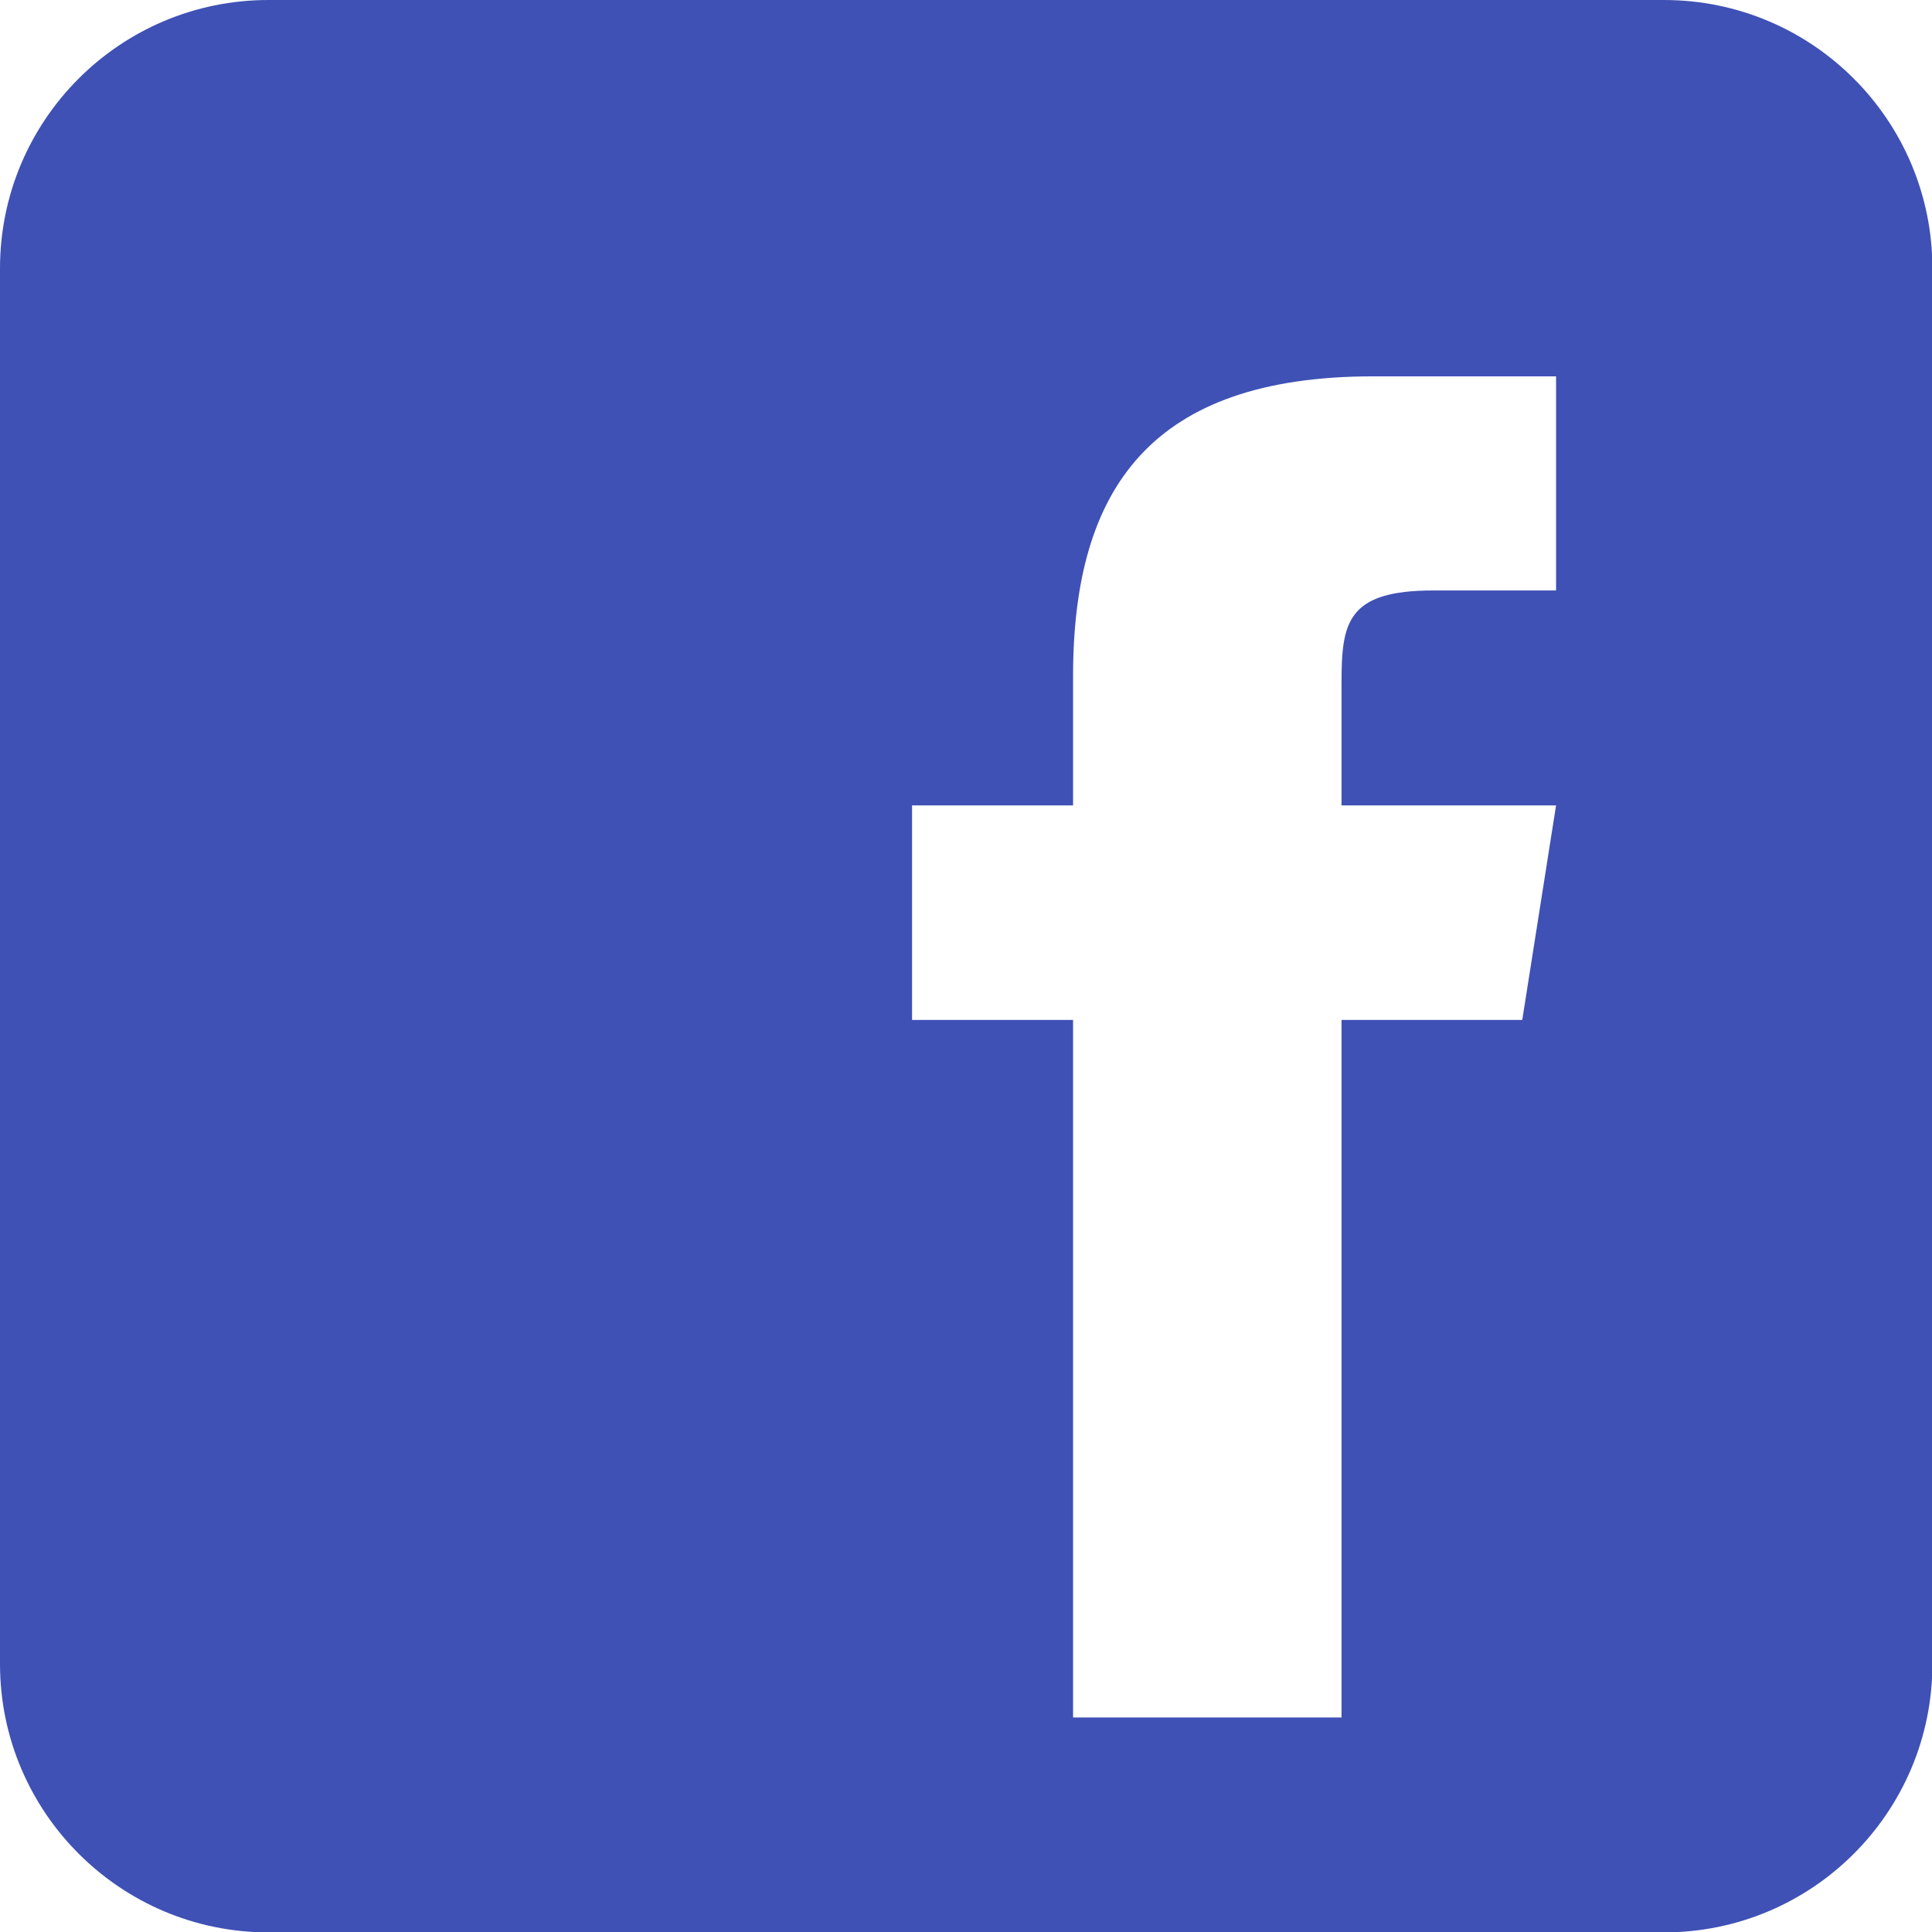
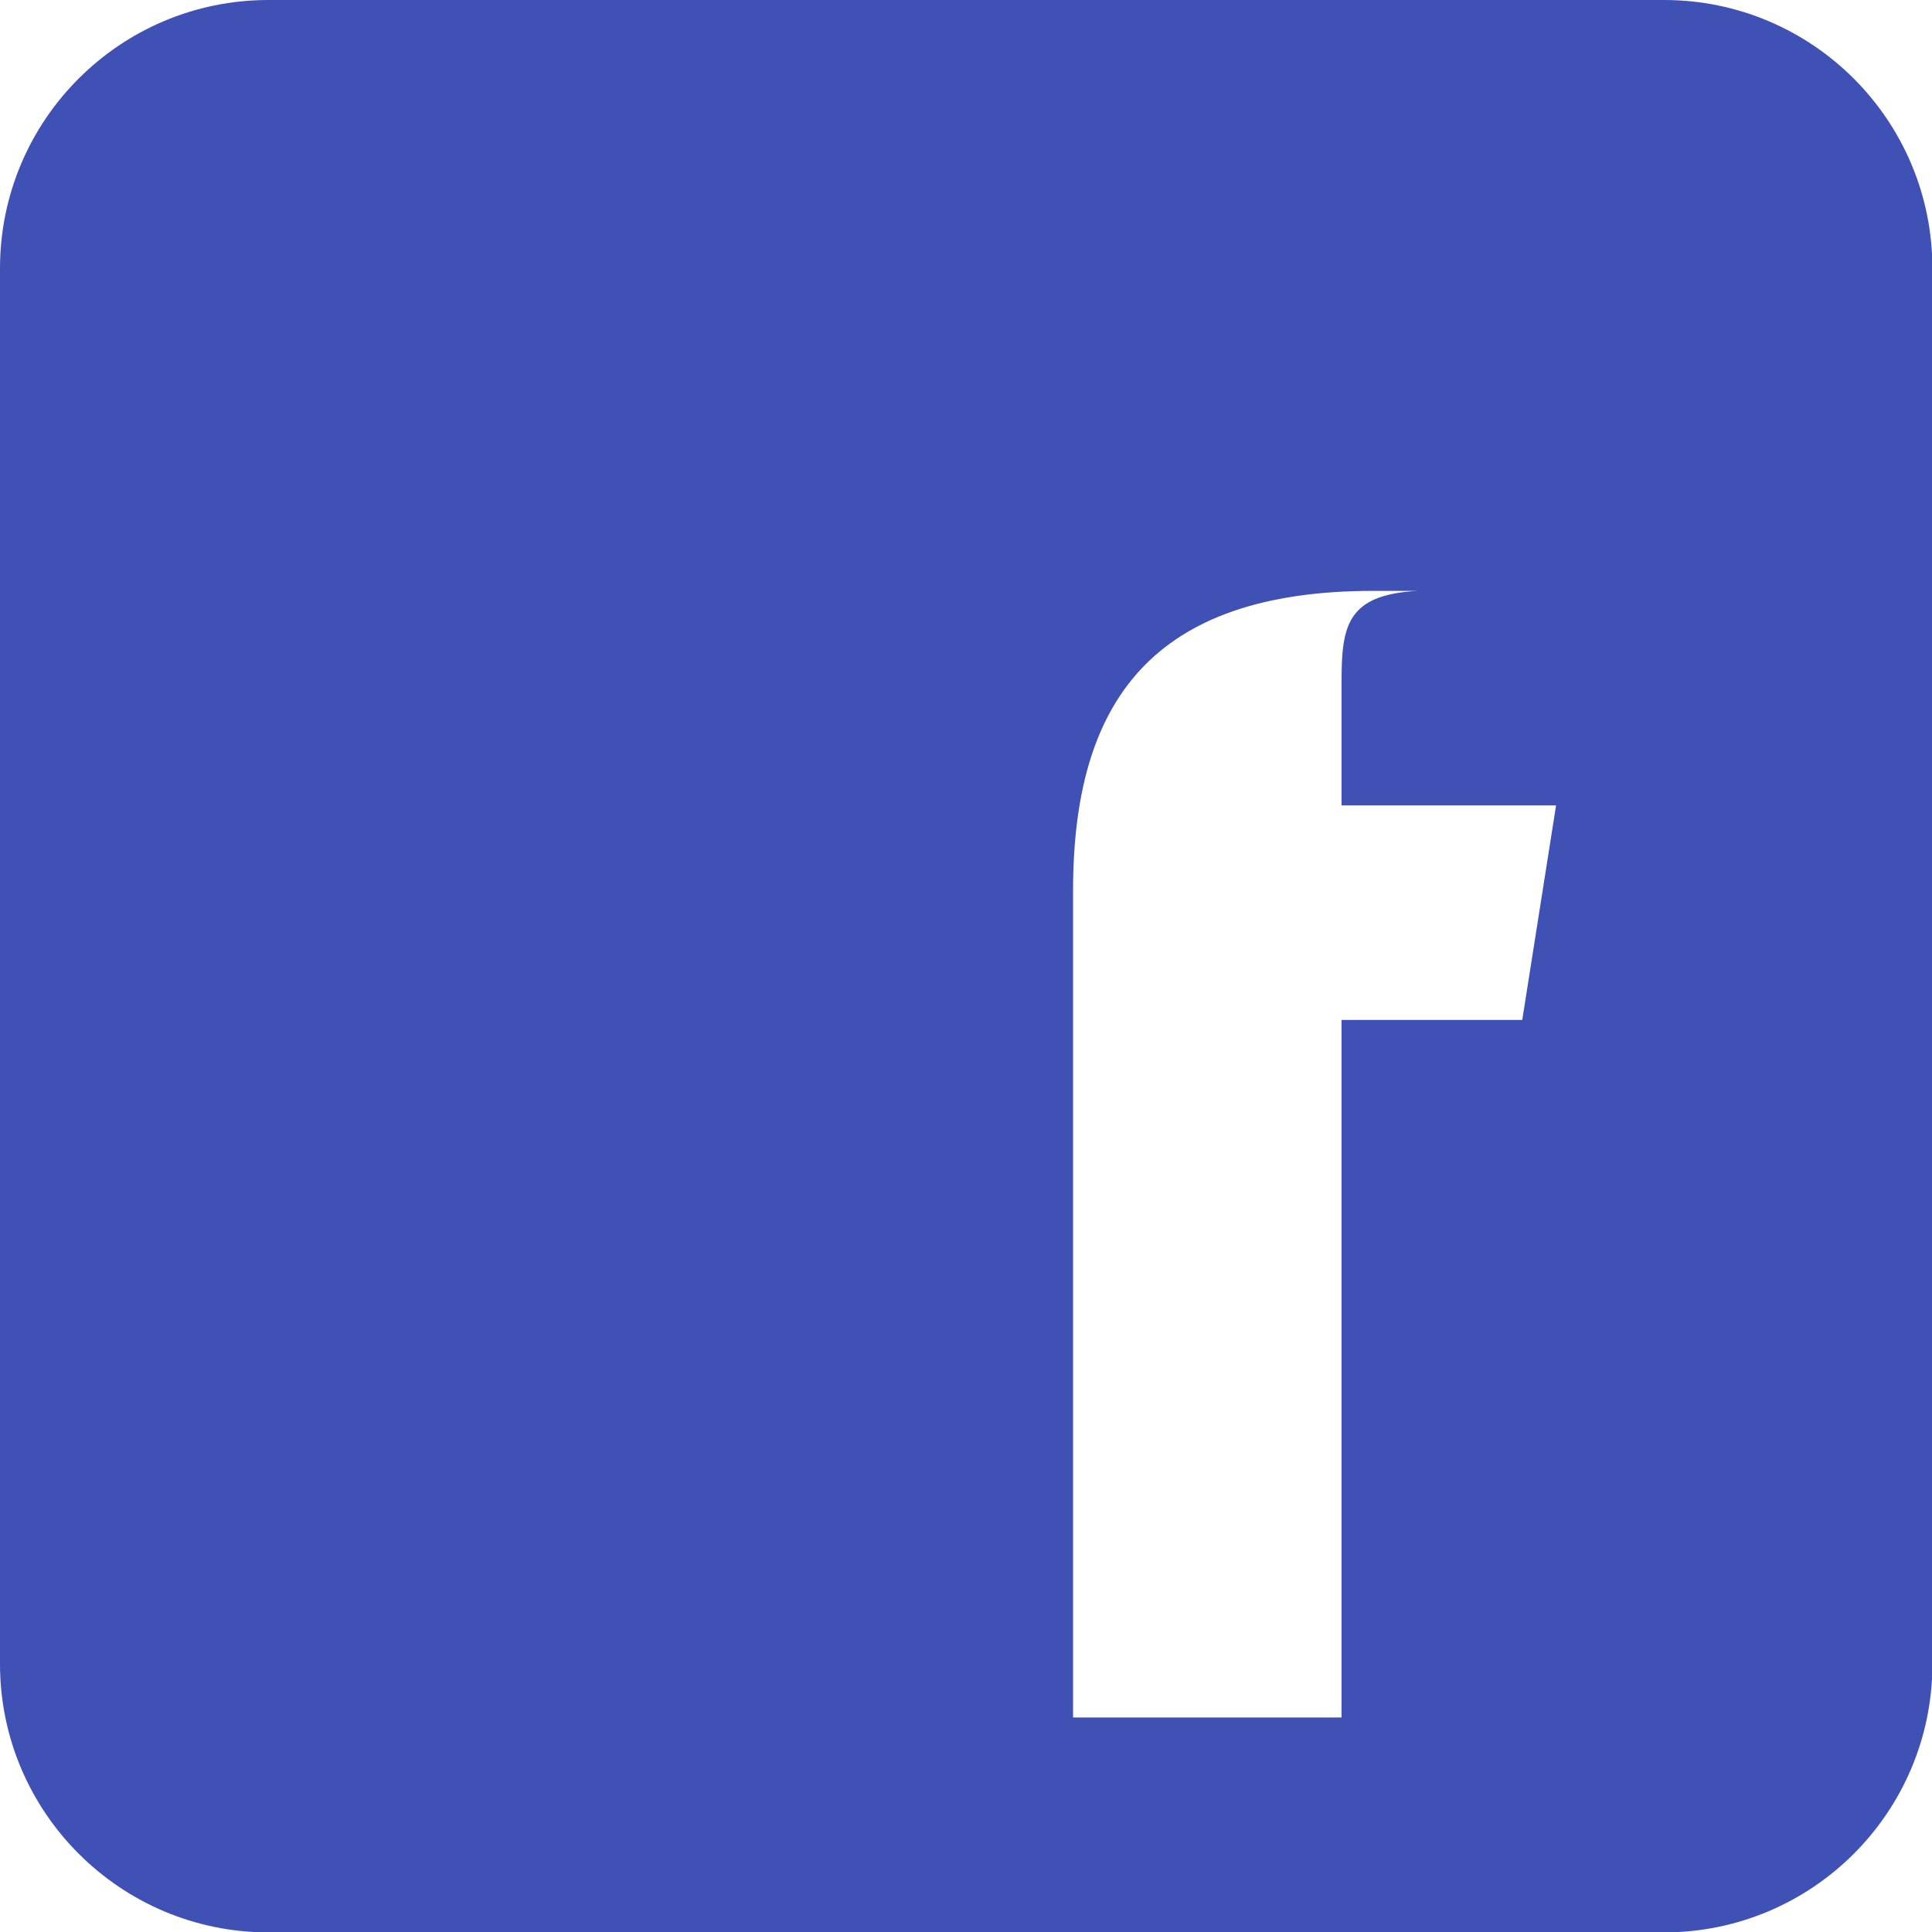
<svg xmlns="http://www.w3.org/2000/svg" viewBox="0 0 48 48">
-   <path d="m41.33,0H6.67C2.99,0,0,2.98,0,6.67v34.67c0,3.68,2.99,6.67,6.67,6.67h34.67c3.68,0,6.67-2.98,6.67-6.67V6.67c0-3.68-2.98-6.67-6.67-6.67Zm-2.67,14.67h-3.05c-2.15,0-2.28.8-2.28,2.3v3.04h5.33l-.84,5.33h-4.49v17.33h-6.67v-17.33h-4v-5.33h4v-3.21c0-4.68,1.95-7.45,7.46-7.45h4.54v5.33Z" fill="#3f51b5" stroke-width="0" />
+   <path d="m41.33,0H6.67C2.99,0,0,2.98,0,6.67v34.67c0,3.68,2.99,6.67,6.67,6.67h34.67c3.68,0,6.67-2.98,6.67-6.67V6.67c0-3.68-2.98-6.67-6.67-6.67Zm-2.67,14.67h-3.05c-2.15,0-2.28.8-2.28,2.3v3.04h5.33l-.84,5.33h-4.49v17.33h-6.67v-17.33h-4h4v-3.21c0-4.68,1.95-7.45,7.46-7.45h4.54v5.33Z" fill="#3f51b5" stroke-width="0" />
</svg>